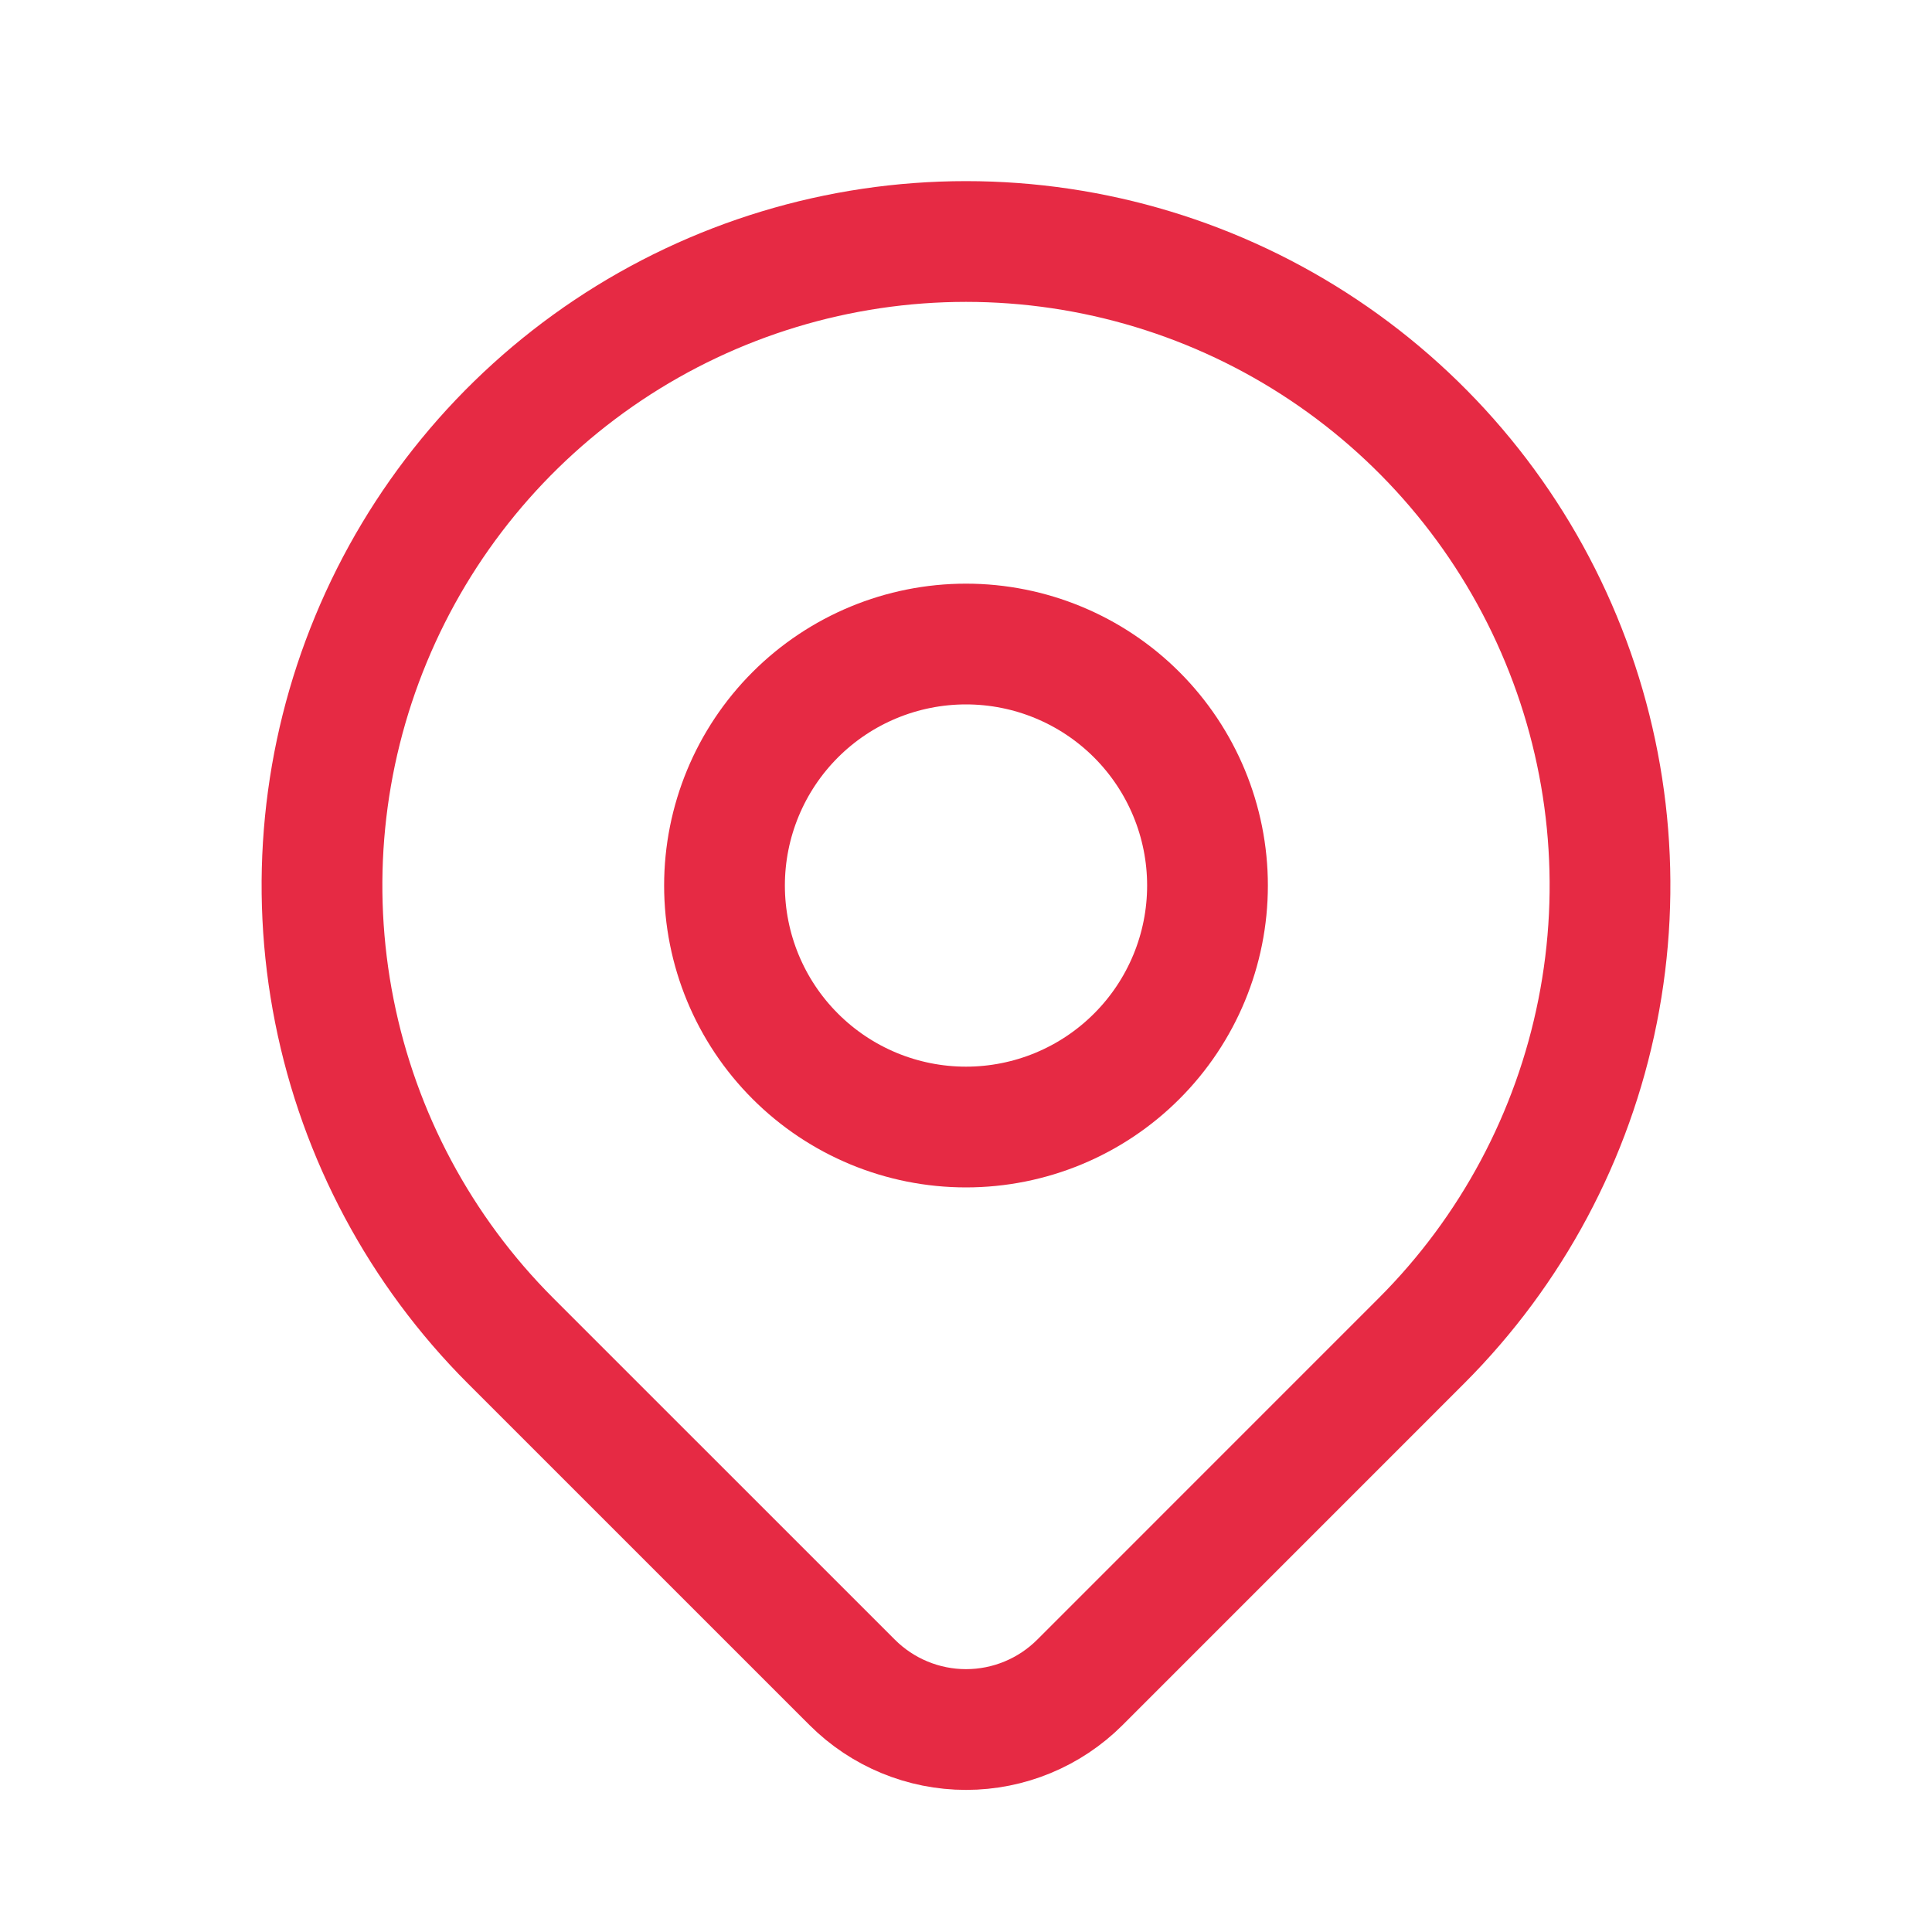
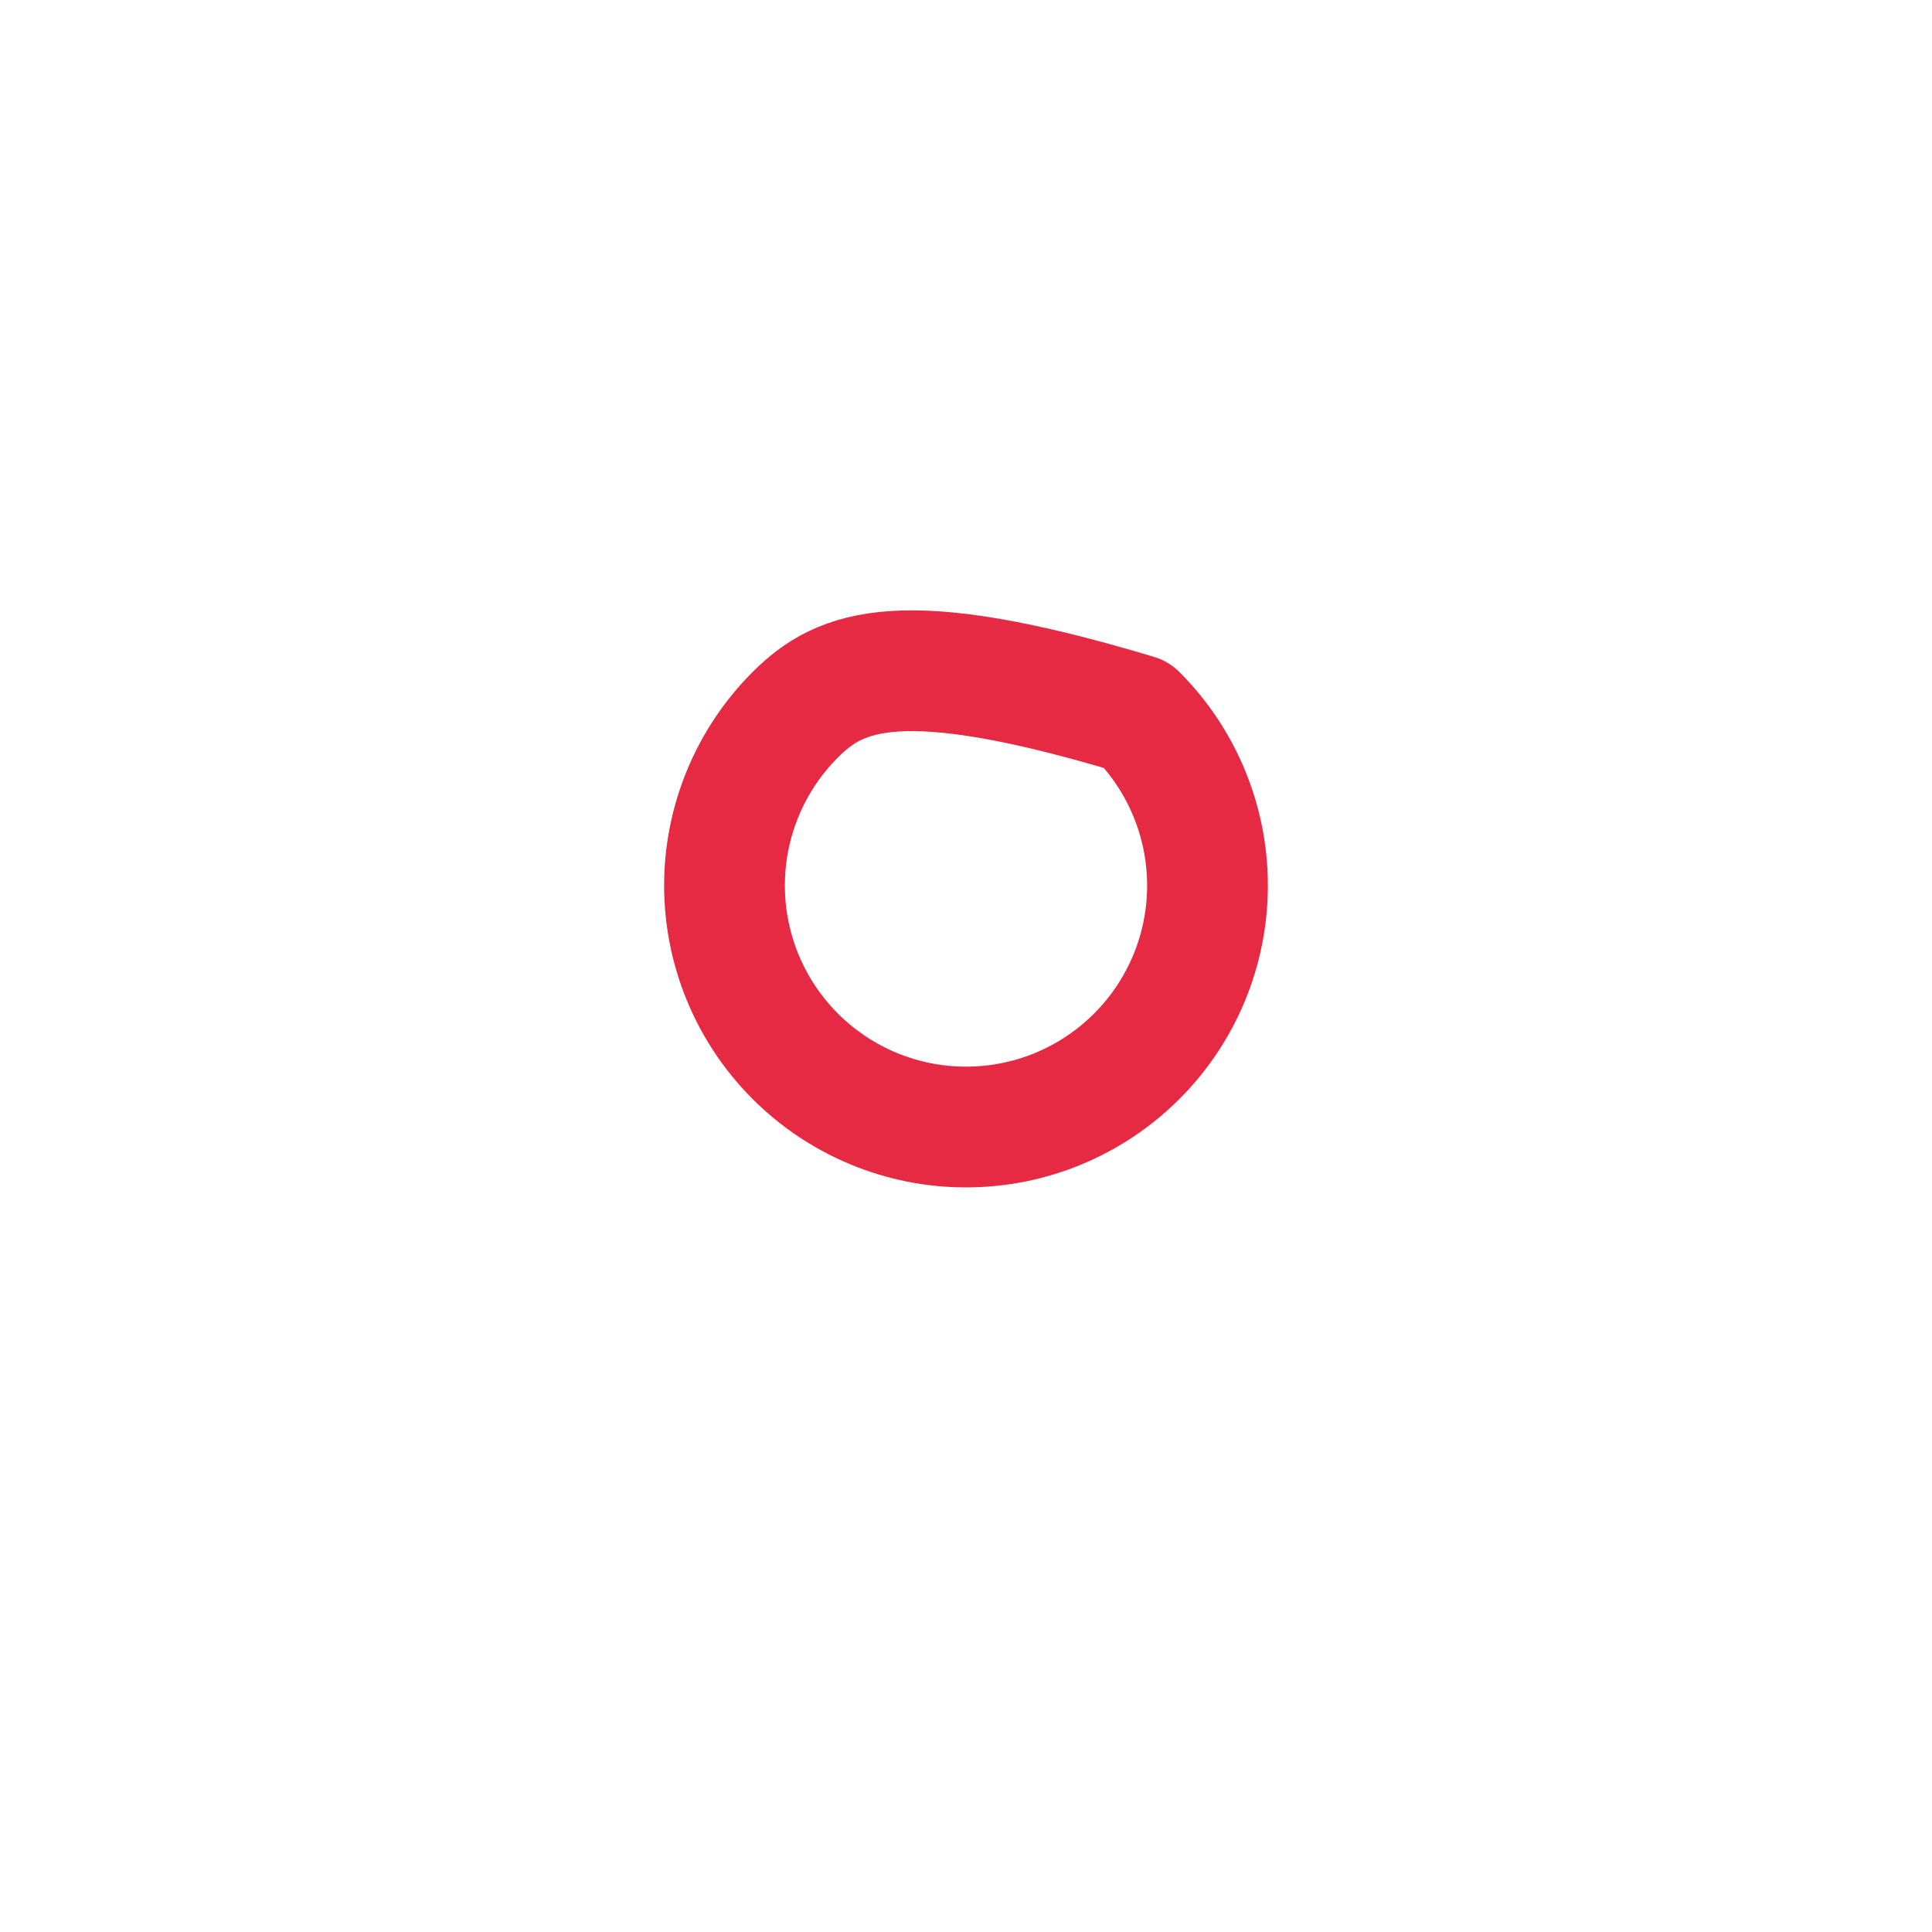
<svg xmlns="http://www.w3.org/2000/svg" width="40" height="40" viewBox="0 0 40 40" fill="none">
-   <path d="M15 18.334C15 19.66 15.527 20.932 16.465 21.869C17.402 22.807 18.674 23.334 20 23.334C21.326 23.334 22.598 22.807 23.535 21.869C24.473 20.932 25 19.66 25 18.334C25 17.008 24.473 15.736 23.535 14.798C22.598 13.861 21.326 13.334 20 13.334C18.674 13.334 17.402 13.861 16.465 14.798C15.527 15.736 15 17.008 15 18.334Z" stroke="#E62A44" stroke-width="2.5" stroke-linecap="round" stroke-linejoin="round" />
-   <path d="M29.428 27.761L22.357 34.833C21.732 35.457 20.884 35.808 20.001 35.808C19.117 35.808 18.27 35.457 17.645 34.833L10.572 27.761C8.707 25.896 7.437 23.521 6.923 20.934C6.408 18.348 6.672 15.667 7.682 13.231C8.691 10.794 10.4 8.712 12.592 7.247C14.785 5.782 17.363 5 20 5C22.637 5 25.215 5.782 27.407 7.247C29.6 8.712 31.309 10.794 32.318 13.231C33.328 15.667 33.592 18.348 33.077 20.934C32.563 23.521 31.293 25.896 29.428 27.761Z" stroke="#E62A44" stroke-width="2.5" stroke-linecap="round" stroke-linejoin="round" />
+   <path d="M15 18.334C15 19.66 15.527 20.932 16.465 21.869C17.402 22.807 18.674 23.334 20 23.334C21.326 23.334 22.598 22.807 23.535 21.869C24.473 20.932 25 19.66 25 18.334C25 17.008 24.473 15.736 23.535 14.798C18.674 13.334 17.402 13.861 16.465 14.798C15.527 15.736 15 17.008 15 18.334Z" stroke="#E62A44" stroke-width="2.5" stroke-linecap="round" stroke-linejoin="round" />
</svg>